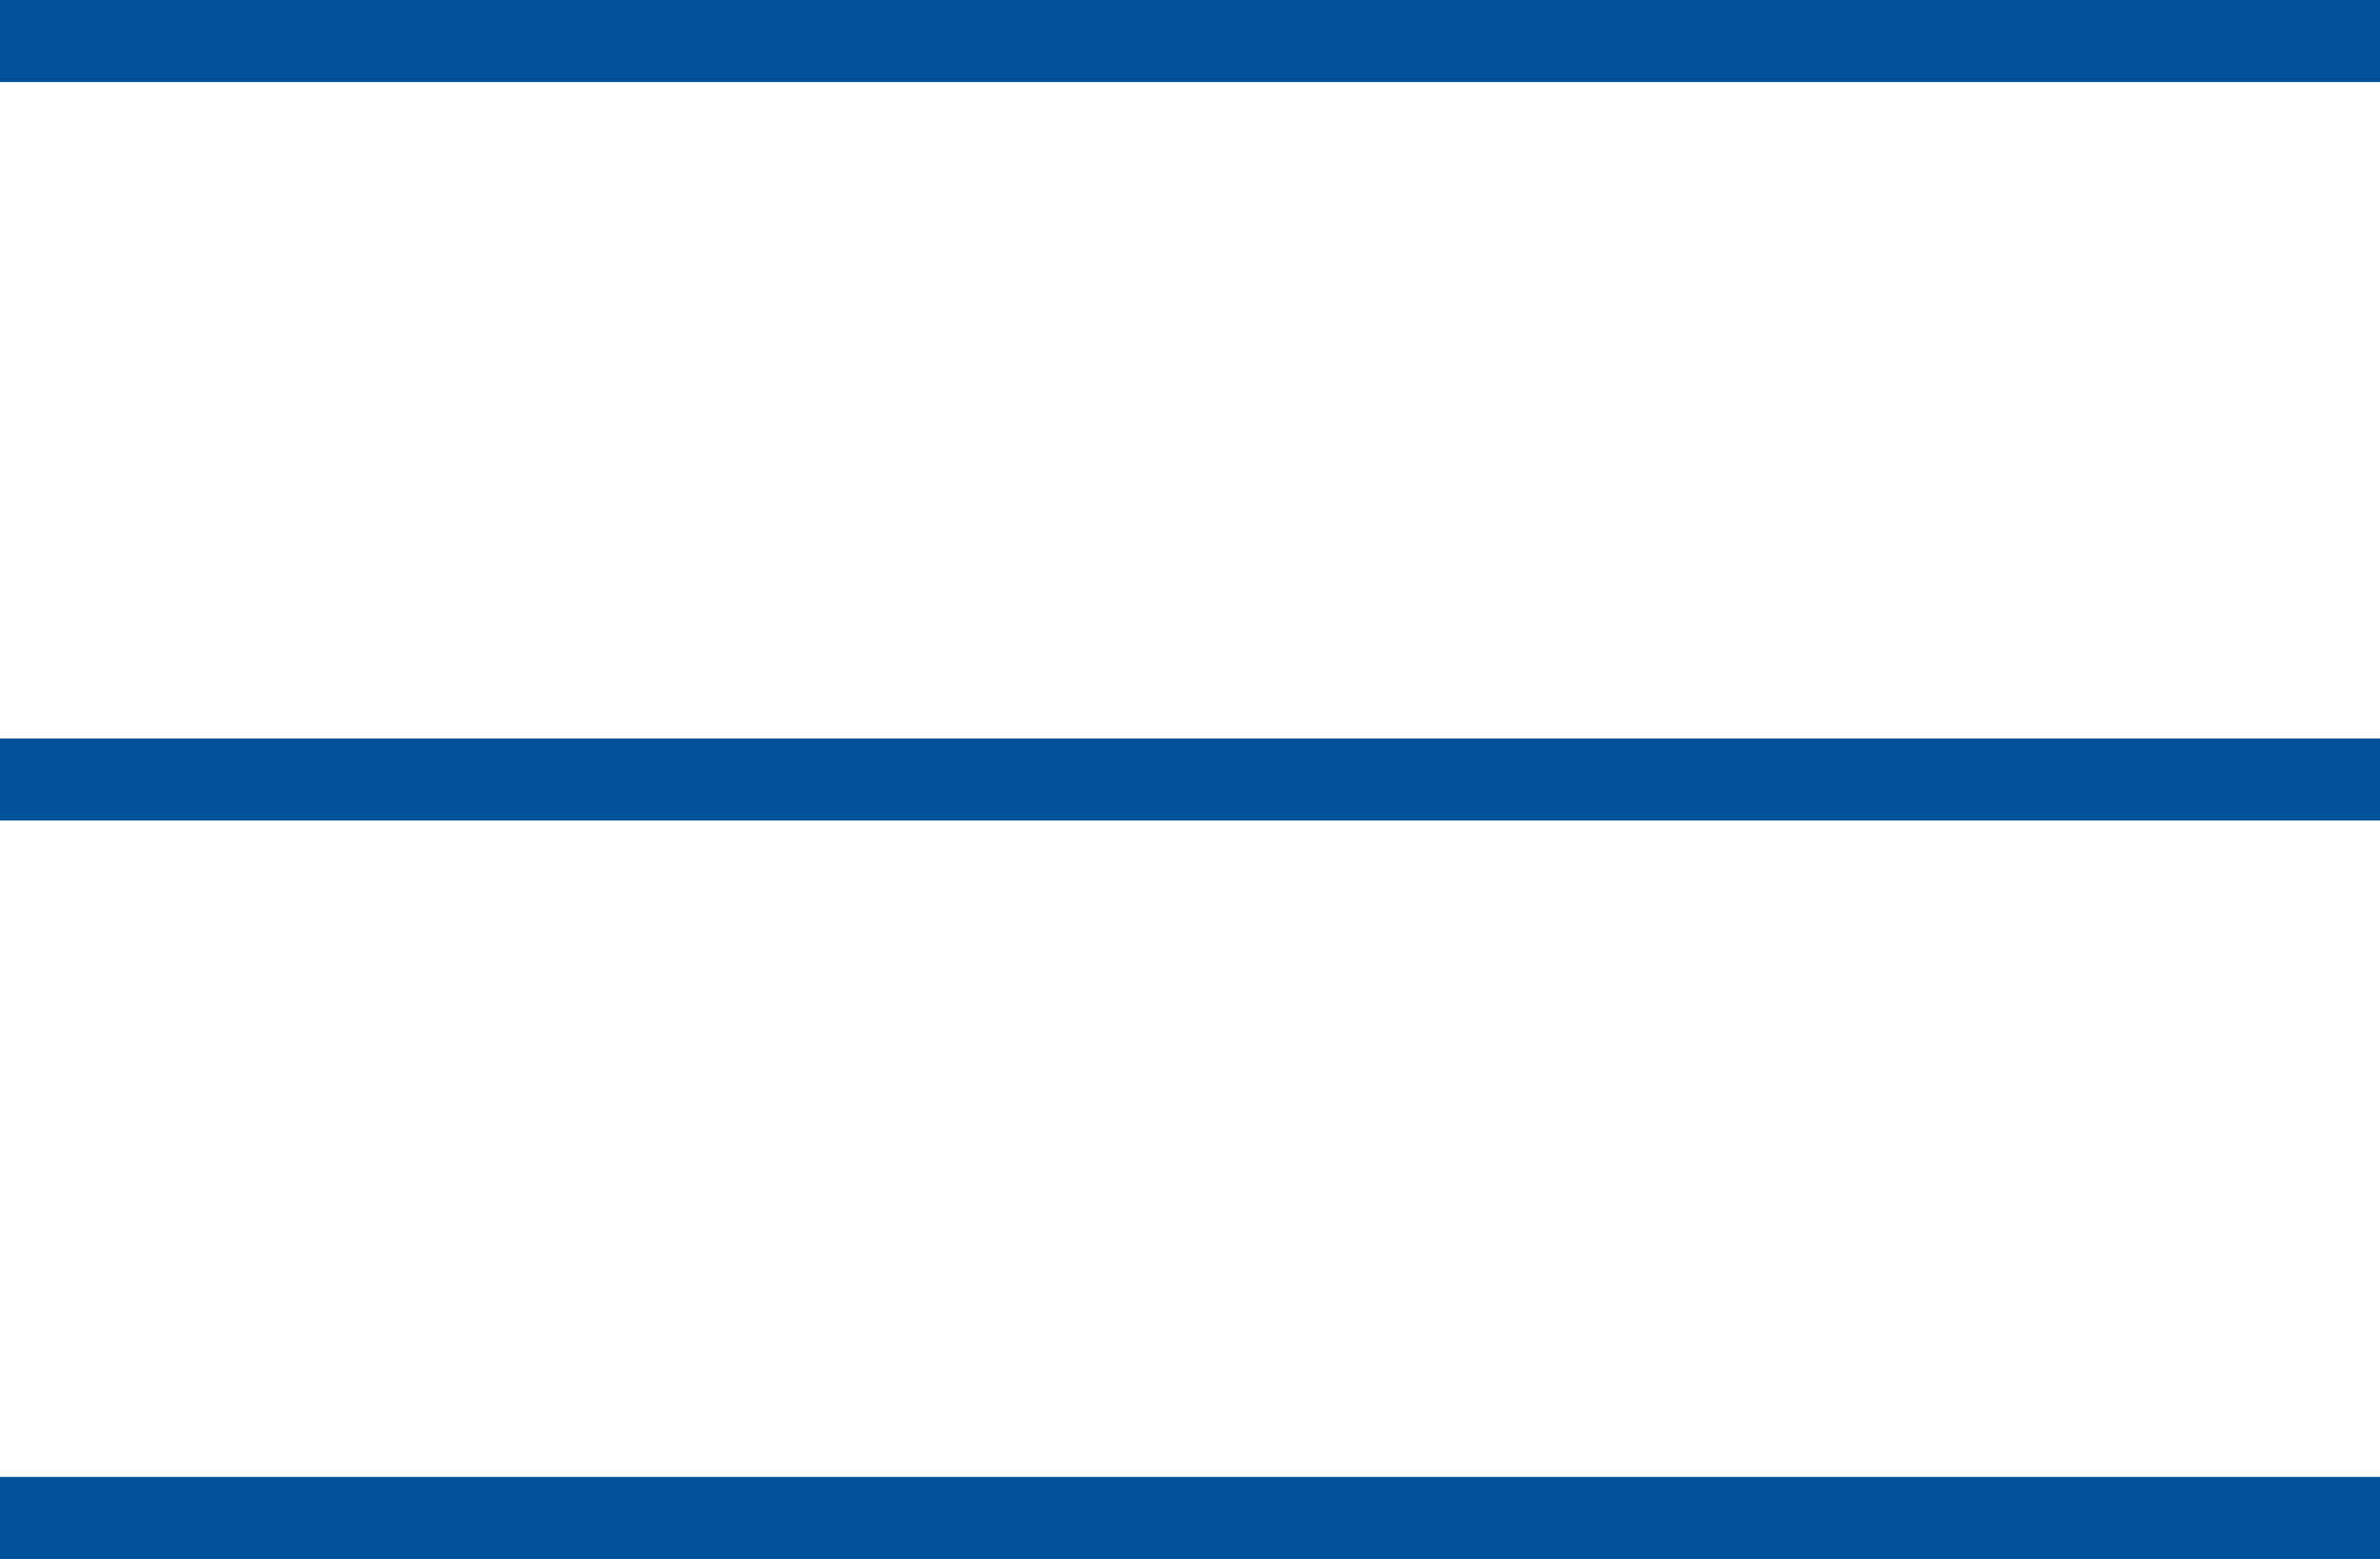
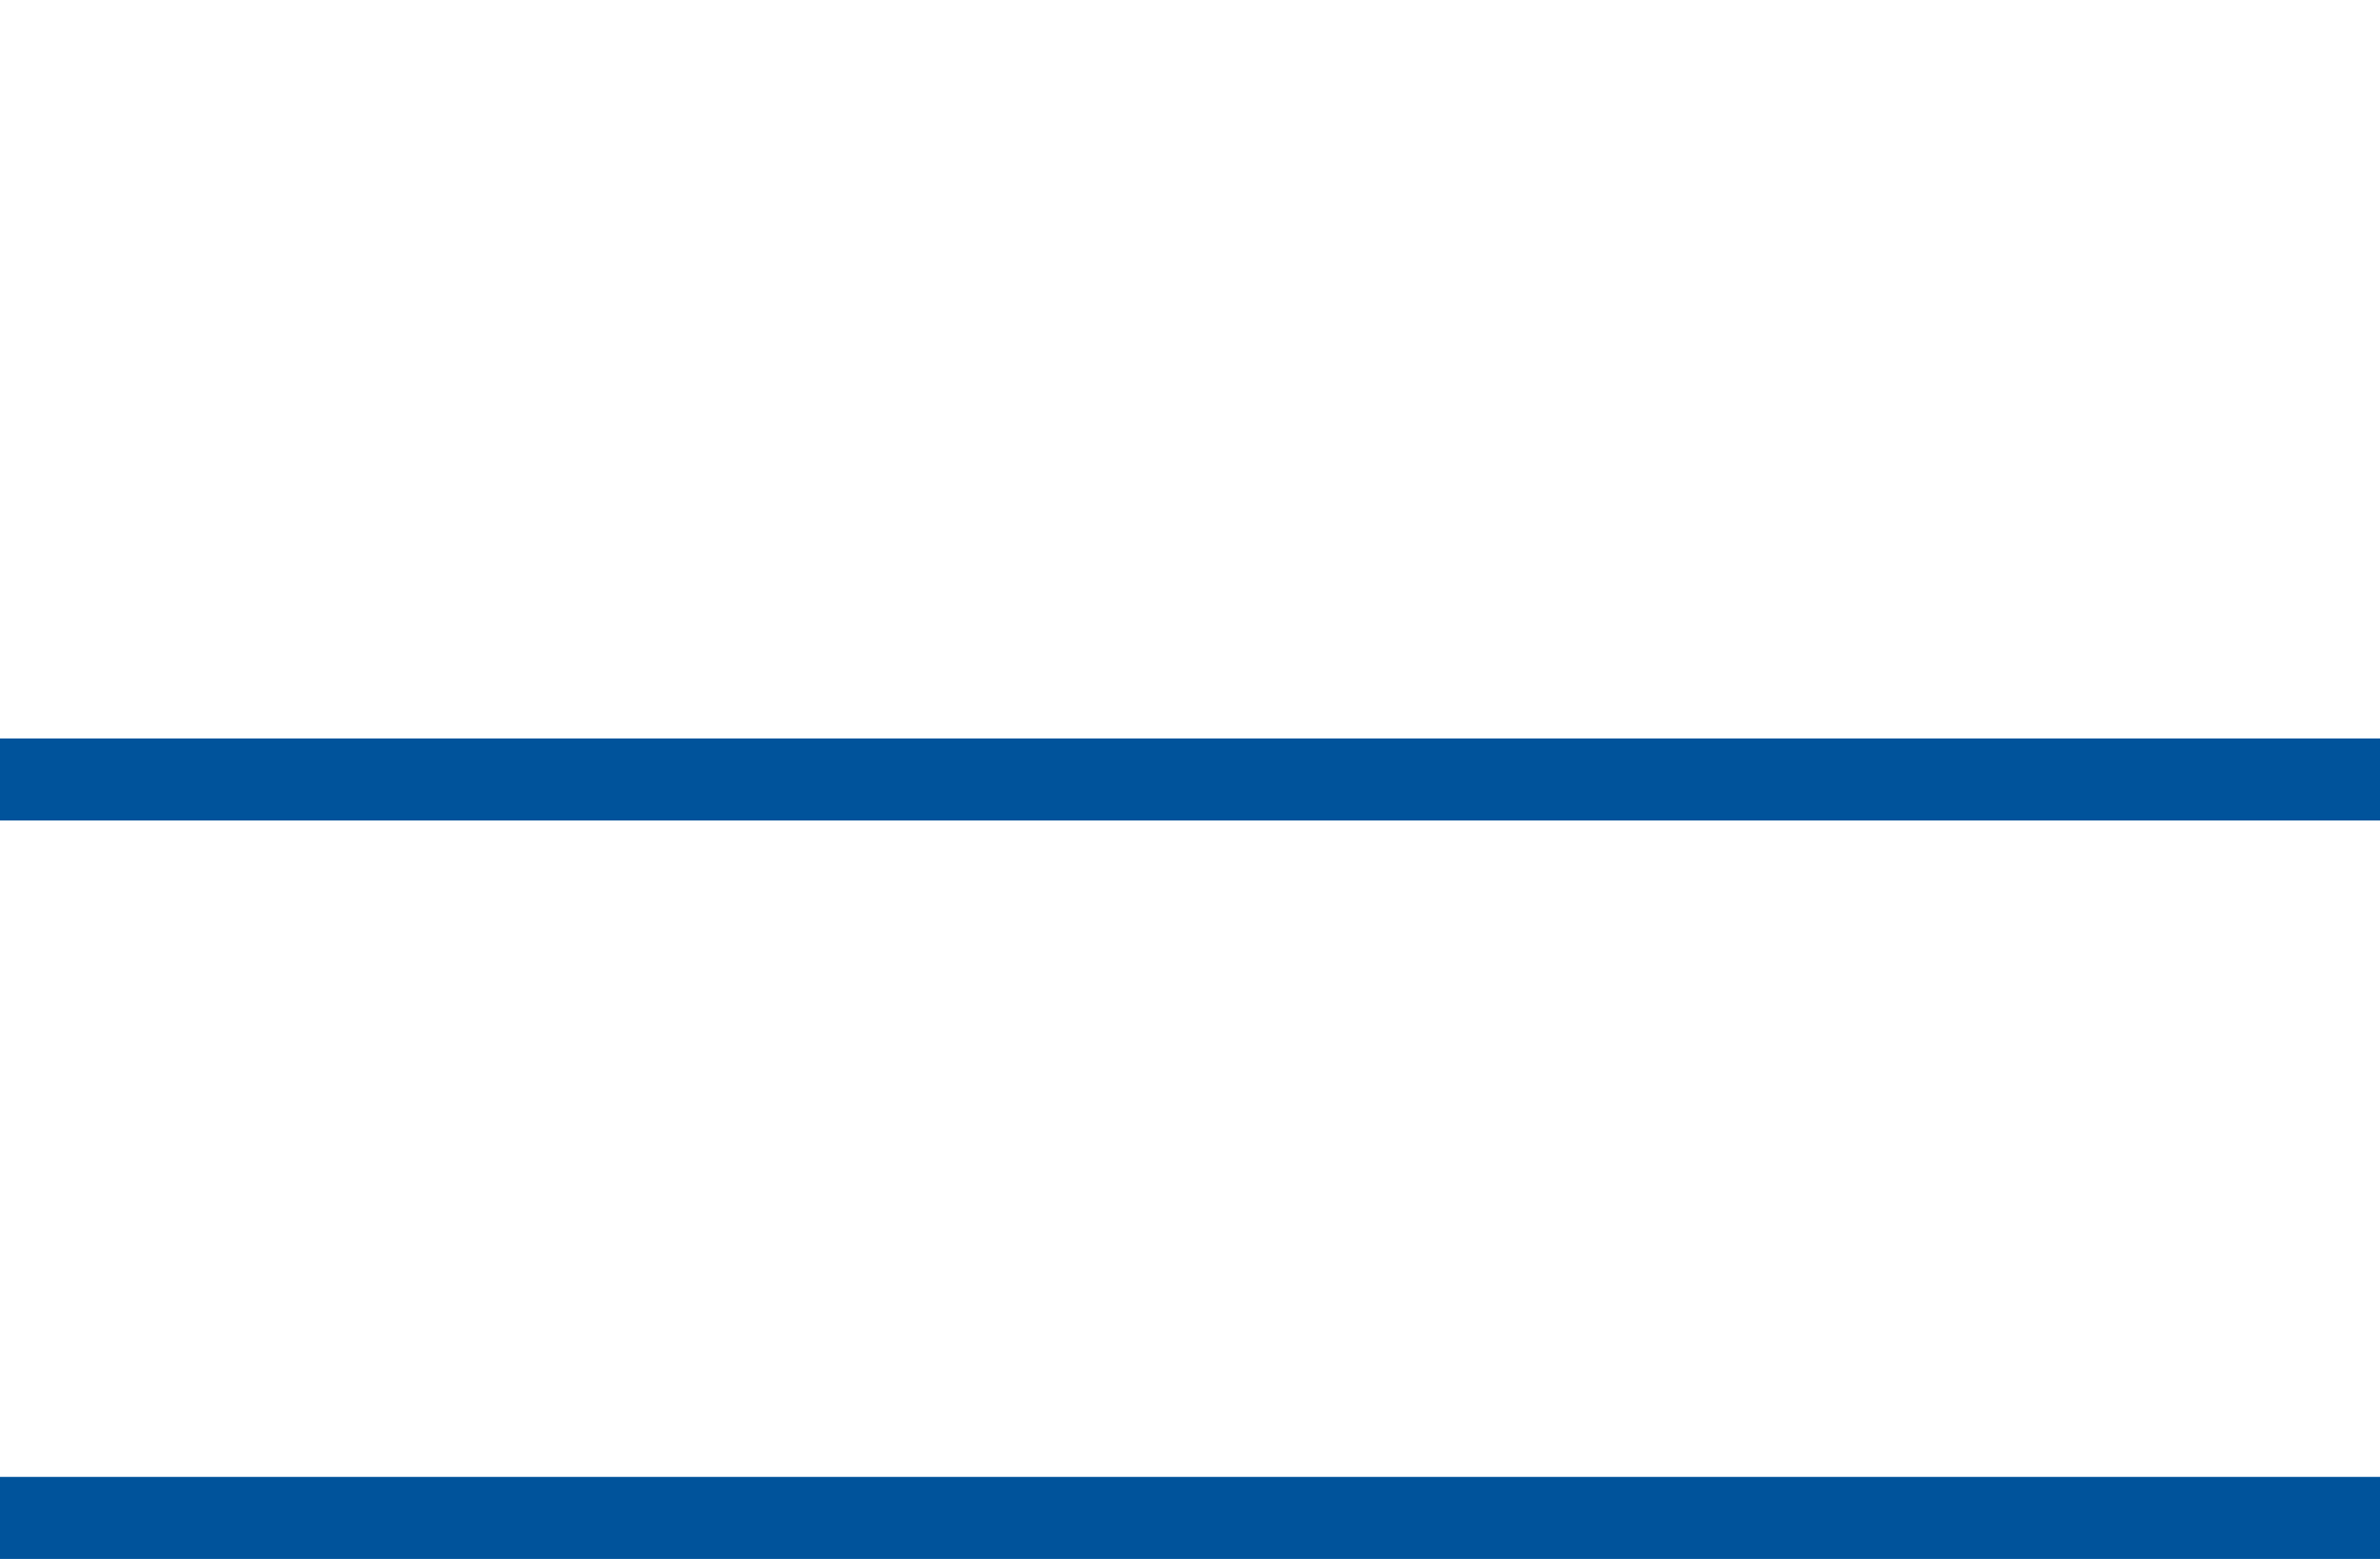
<svg xmlns="http://www.w3.org/2000/svg" version="1.1" id="Layer_1" x="0px" y="0px" width="29px" height="19px" viewBox="0 0 29 19" enable-background="new 0 0 29 19" xml:space="preserve">
-   <line fill-rule="evenodd" clip-rule="evenodd" fill="none" stroke="#00539B" stroke-miterlimit="10" x1="0" y1="0.5" x2="29" y2="0.5" />
  <line fill-rule="evenodd" clip-rule="evenodd" fill="none" stroke="#00539B" stroke-miterlimit="10" x1="0" y1="9.5" x2="29" y2="9.5" />
  <line fill-rule="evenodd" clip-rule="evenodd" fill="none" stroke="#00539B" stroke-miterlimit="10" x1="0" y1="18.5" x2="29" y2="18.5" />
</svg>